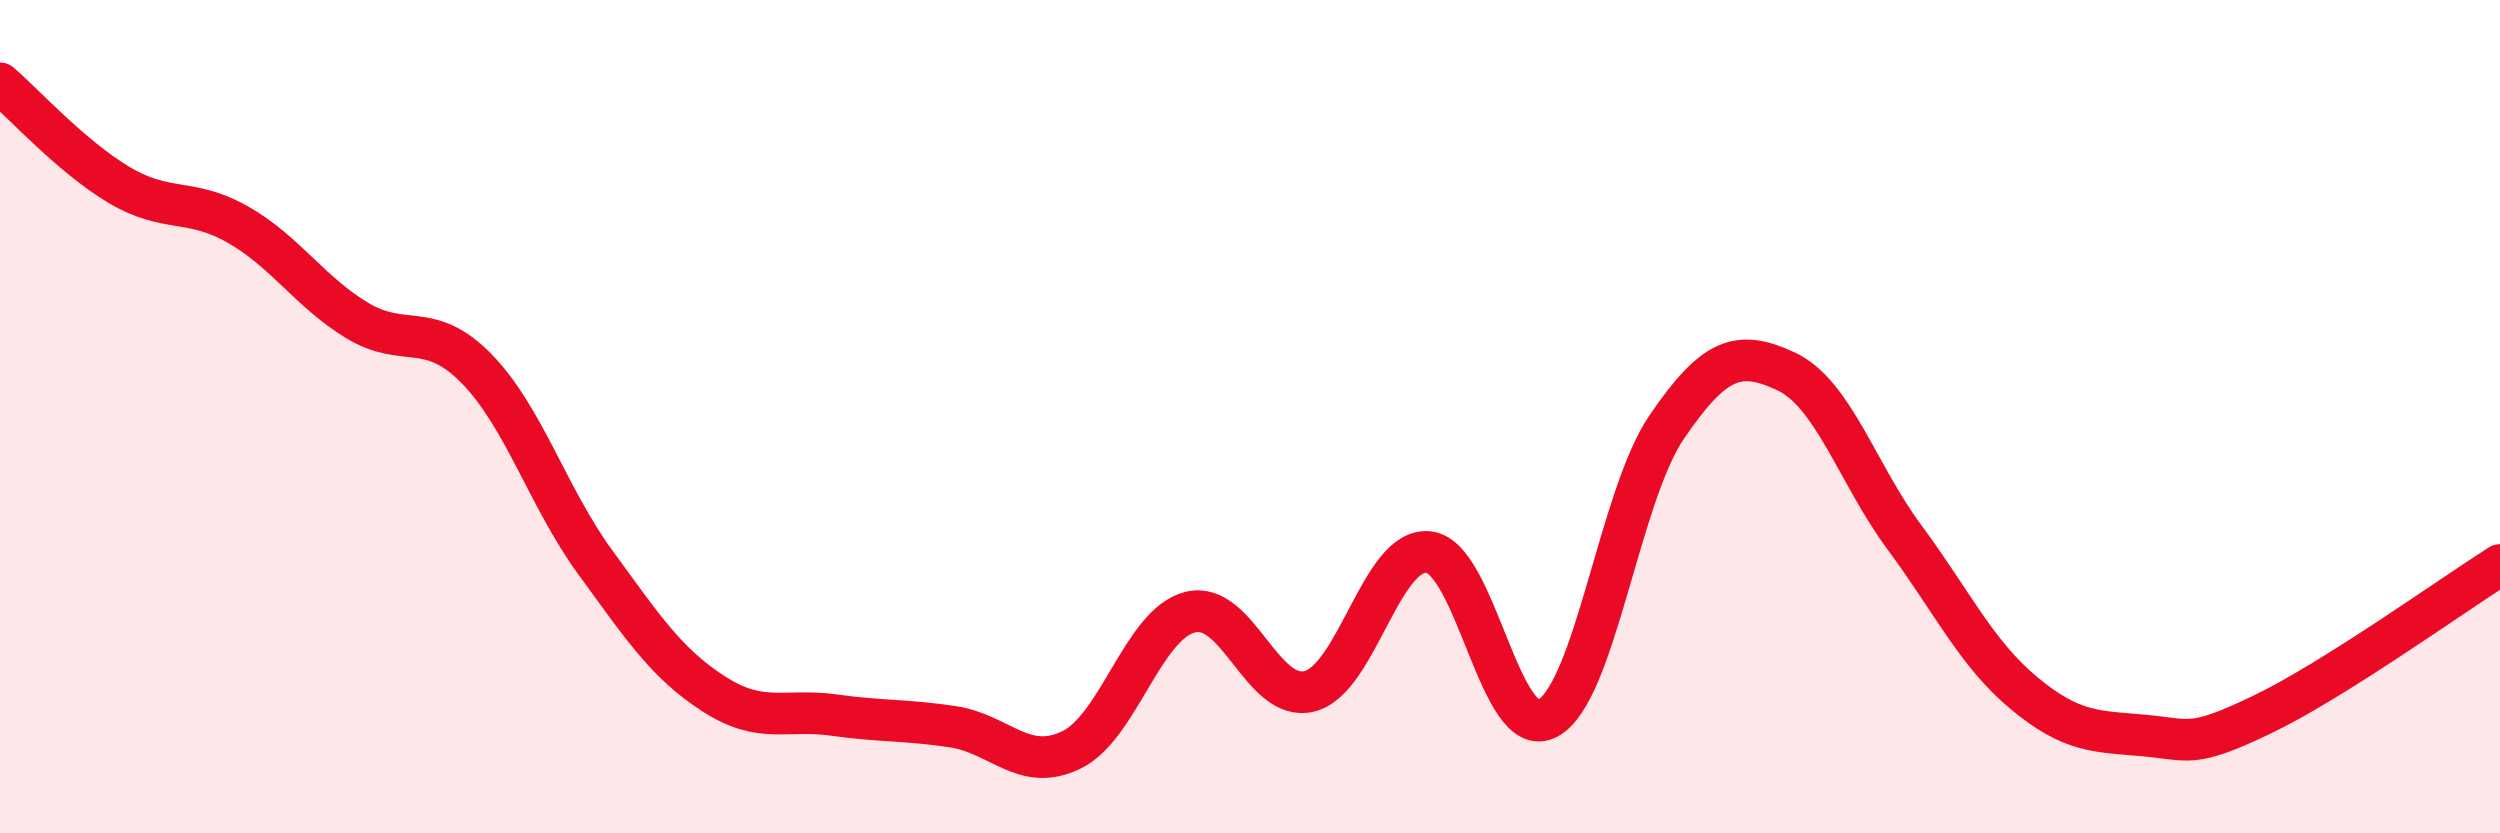
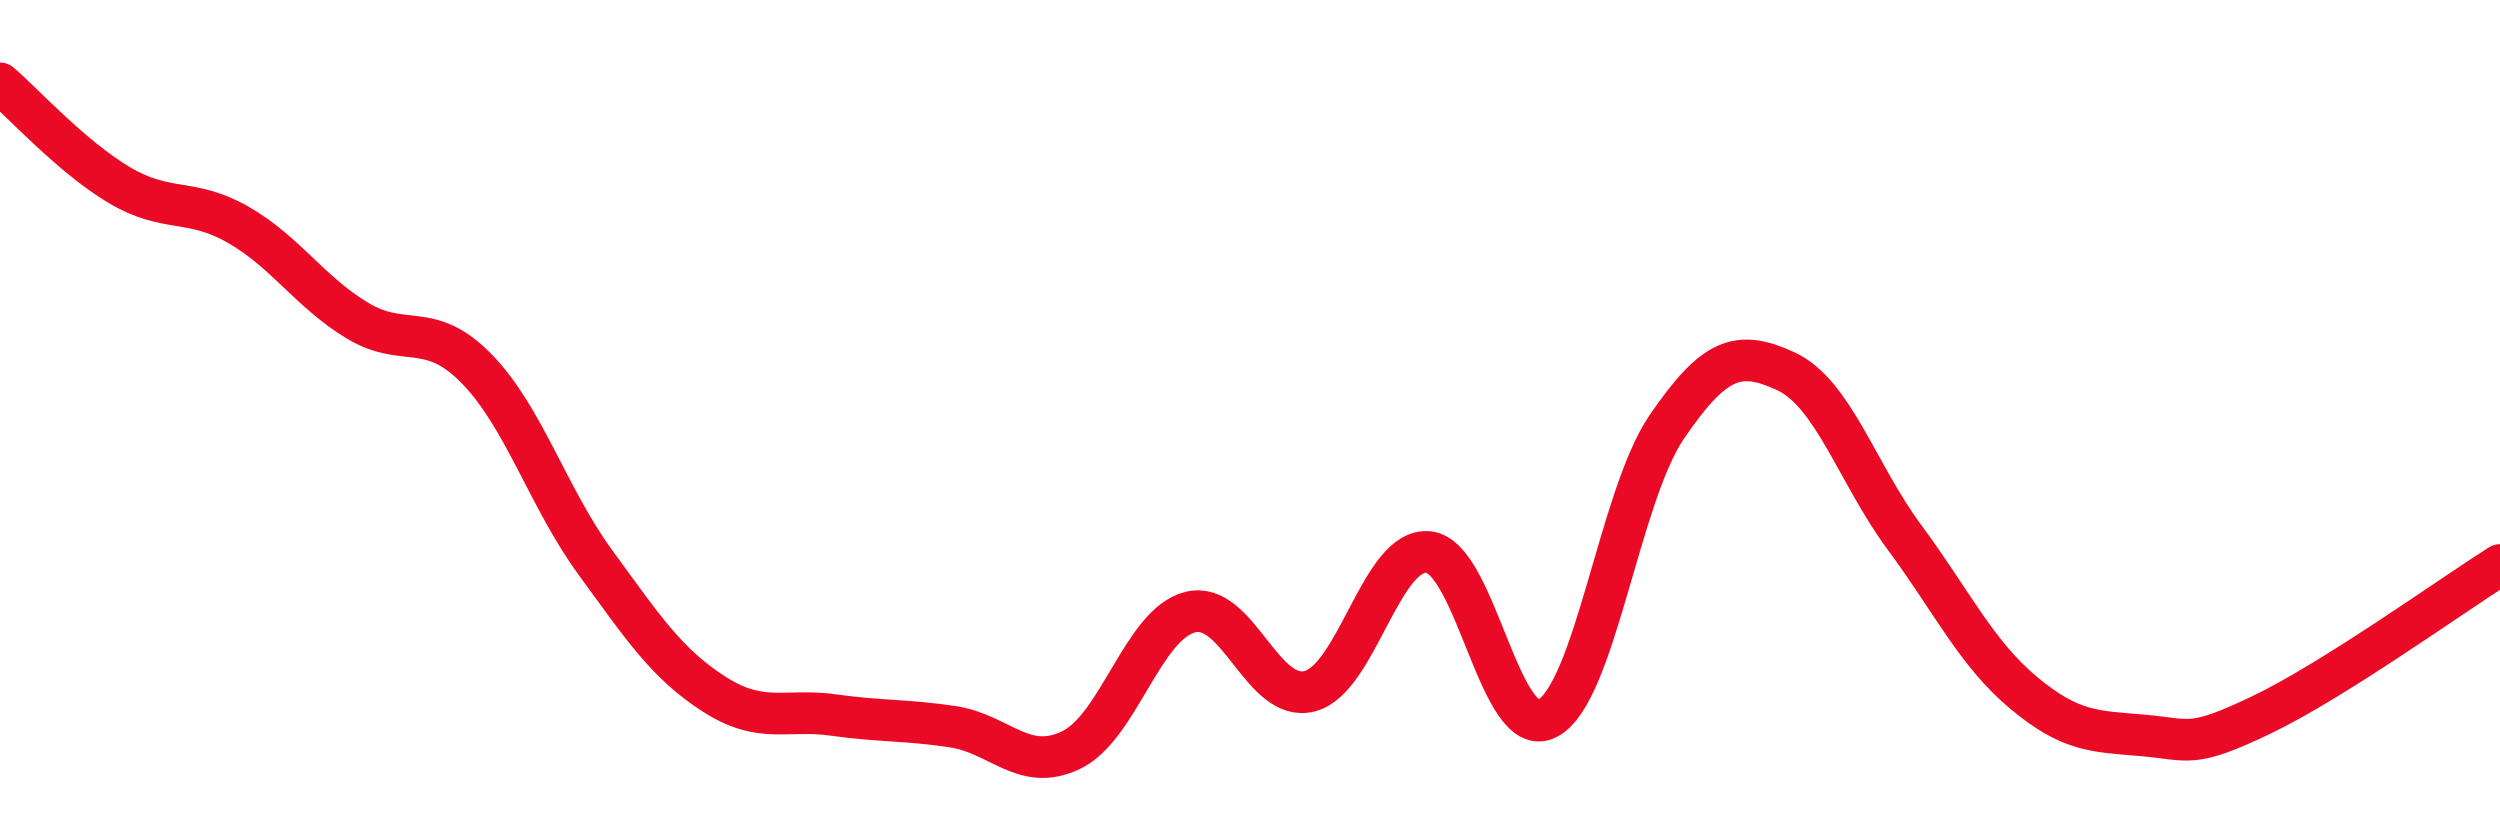
<svg xmlns="http://www.w3.org/2000/svg" width="60" height="20" viewBox="0 0 60 20">
-   <path d="M 0,2 C 0.57,2.49 1.72,3.76 2.86,4.44 C 4,5.12 4.57,4.74 5.71,5.39 C 6.85,6.04 7.43,7 8.57,7.69 C 9.71,8.38 10.29,7.68 11.43,8.84 C 12.57,10 13.15,11.94 14.29,13.5 C 15.43,15.06 16,15.93 17.14,16.66 C 18.28,17.39 18.86,17 20,17.16 C 21.14,17.32 21.72,17.27 22.86,17.44 C 24,17.61 24.57,18.55 25.71,18 C 26.85,17.45 27.43,14.97 28.57,14.69 C 29.71,14.41 30.29,16.88 31.43,16.59 C 32.57,16.3 33.15,13.12 34.29,13.25 C 35.43,13.38 36,17.84 37.14,17.24 C 38.28,16.64 38.86,11.92 40,10.25 C 41.14,8.58 41.72,8.38 42.86,8.91 C 44,9.44 44.57,11.36 45.71,12.9 C 46.85,14.44 47.43,15.68 48.57,16.63 C 49.71,17.58 50.29,17.55 51.43,17.65 C 52.57,17.75 52.58,17.97 54.29,17.15 C 56,16.33 58.86,14.28 60,13.56L60 20L0 20Z" fill="#EB0A25" opacity="0.1" stroke-linecap="round" stroke-linejoin="round" />
  <path d="M 0,2 C 0.57,2.49 1.72,3.76 2.86,4.44 C 4,5.12 4.57,4.74 5.71,5.39 C 6.85,6.04 7.43,7 8.57,7.69 C 9.71,8.38 10.29,7.68 11.43,8.84 C 12.57,10 13.15,11.94 14.29,13.5 C 15.43,15.06 16,15.93 17.14,16.66 C 18.28,17.39 18.86,17 20,17.16 C 21.14,17.32 21.72,17.27 22.86,17.44 C 24,17.61 24.57,18.55 25.71,18 C 26.85,17.45 27.43,14.97 28.57,14.69 C 29.71,14.41 30.29,16.88 31.43,16.59 C 32.57,16.3 33.15,13.12 34.29,13.25 C 35.43,13.38 36,17.84 37.14,17.24 C 38.28,16.64 38.86,11.92 40,10.25 C 41.14,8.58 41.72,8.38 42.86,8.91 C 44,9.44 44.57,11.36 45.71,12.9 C 46.85,14.44 47.43,15.68 48.57,16.63 C 49.71,17.58 50.29,17.55 51.43,17.65 C 52.57,17.75 52.58,17.97 54.29,17.15 C 56,16.33 58.86,14.28 60,13.56" stroke="#EB0A25" stroke-width="1" fill="none" stroke-linecap="round" stroke-linejoin="round" />
</svg>